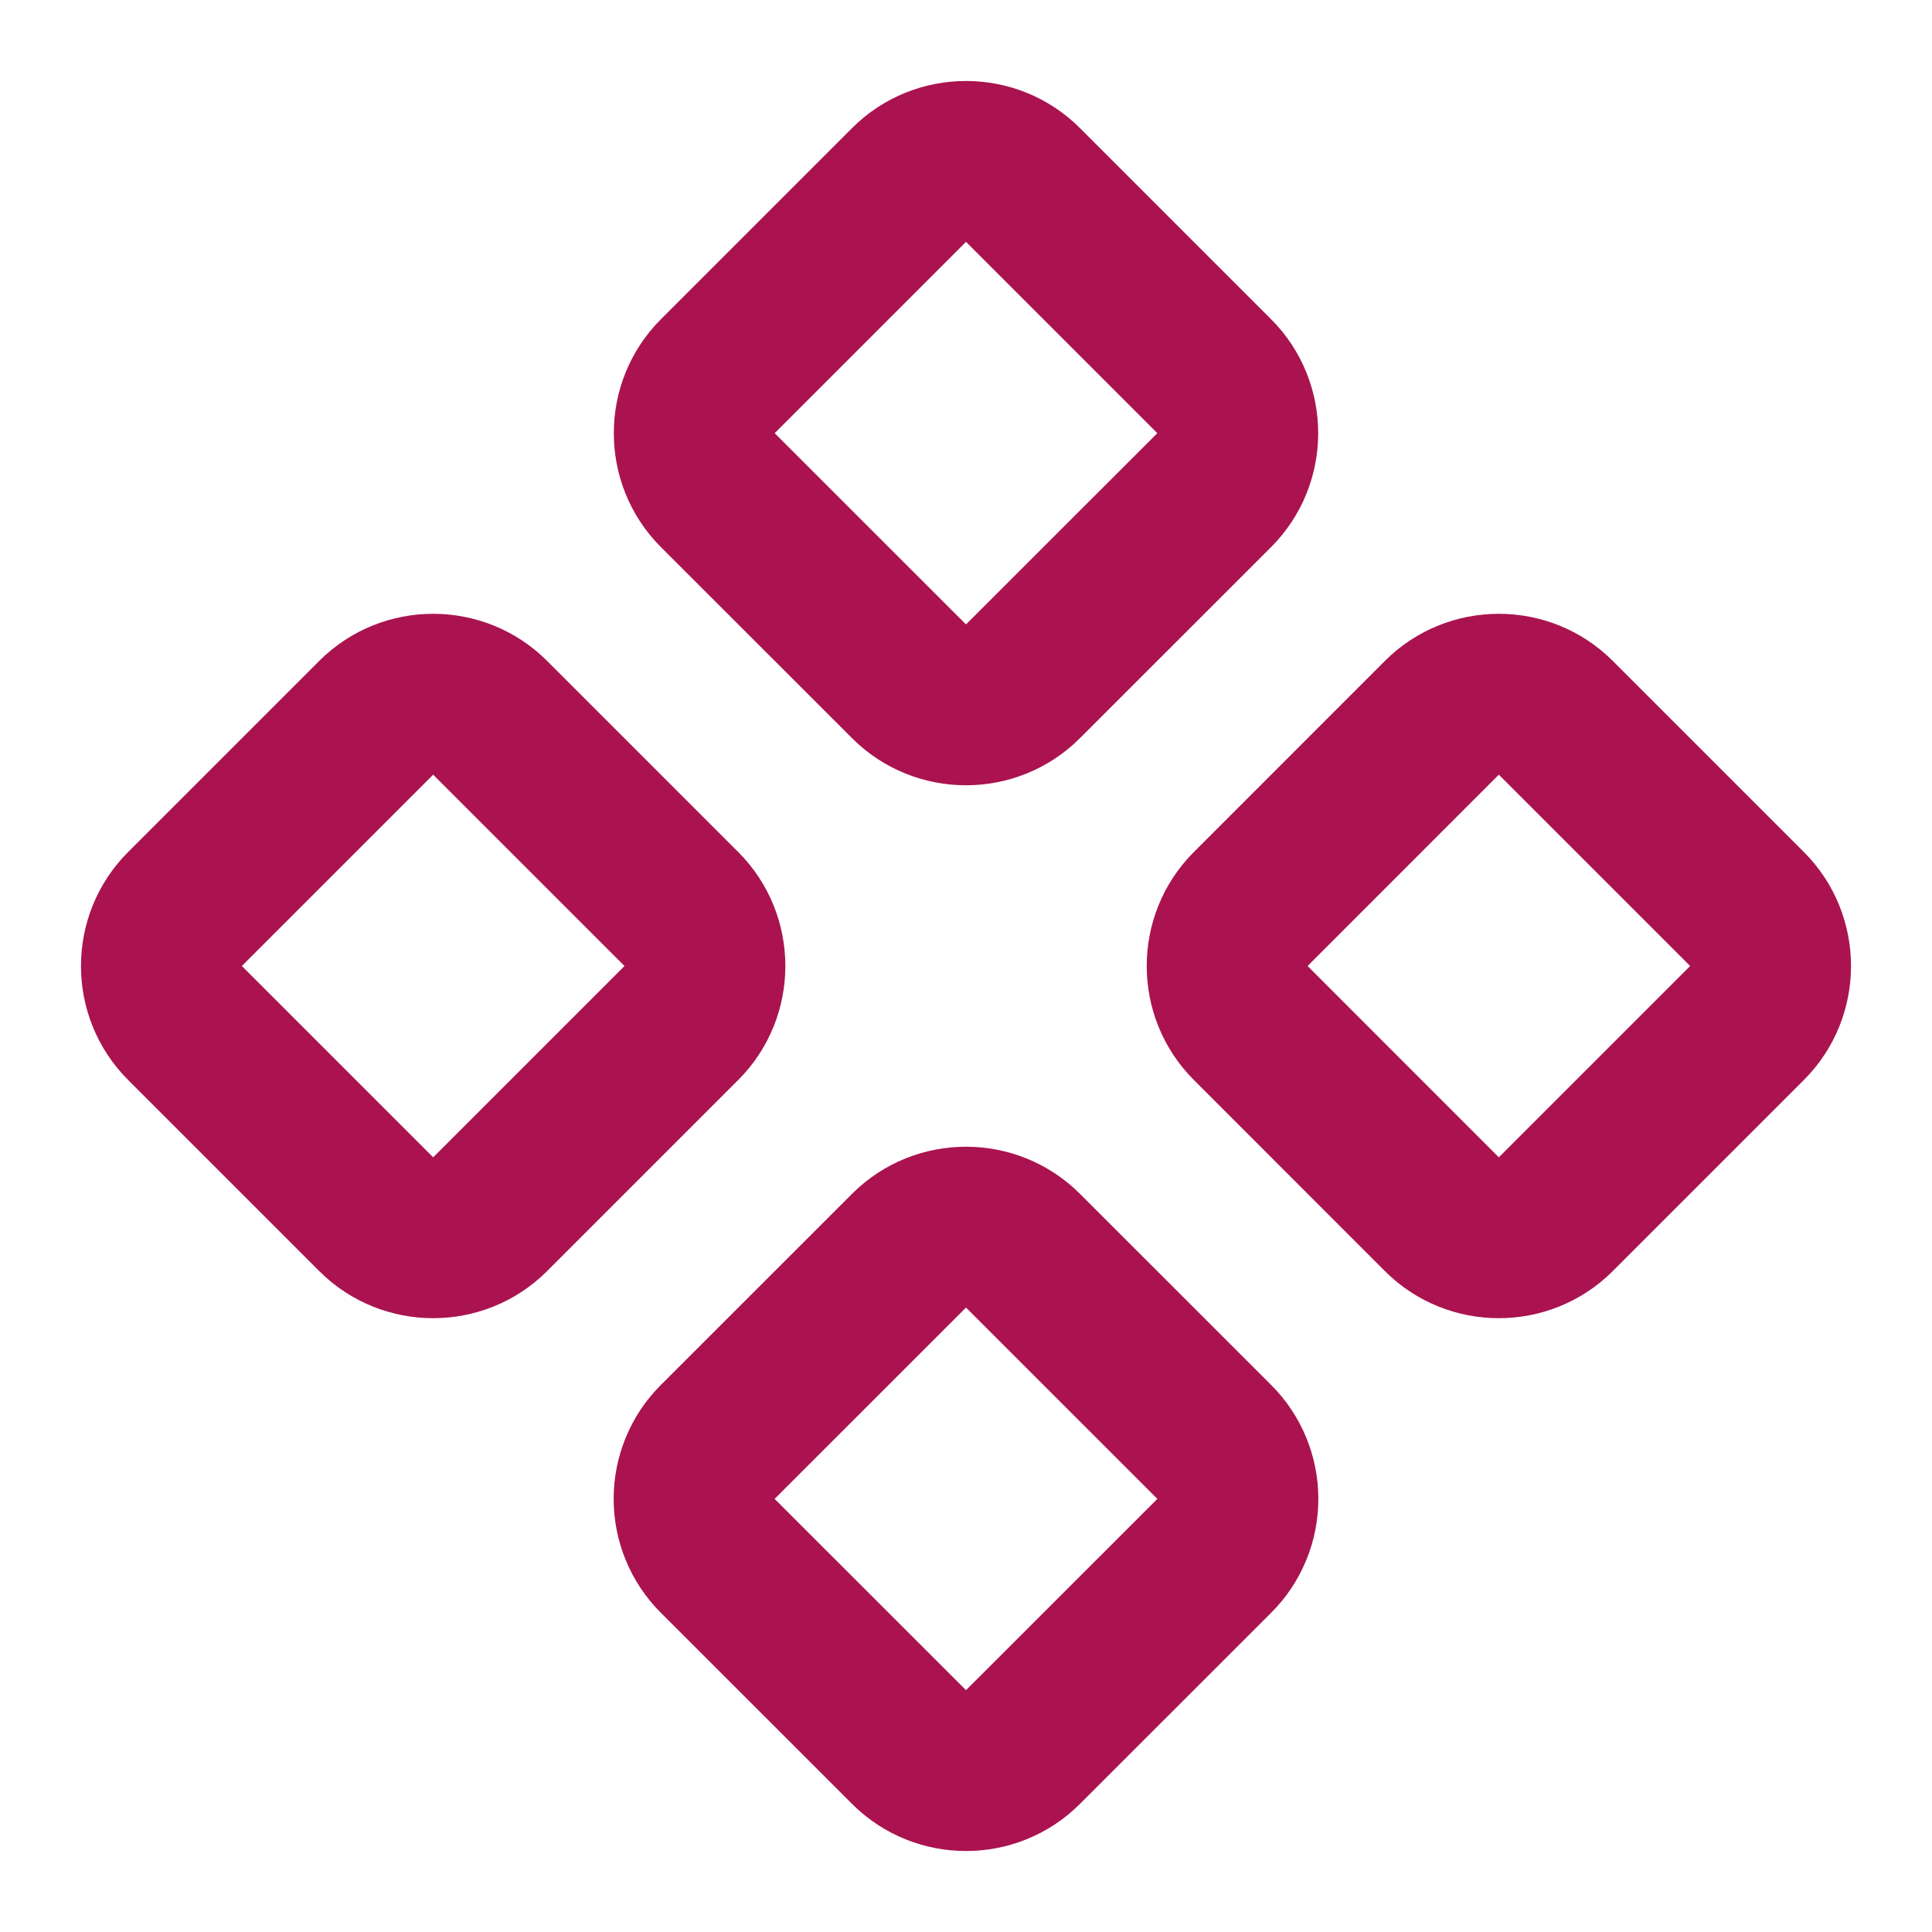
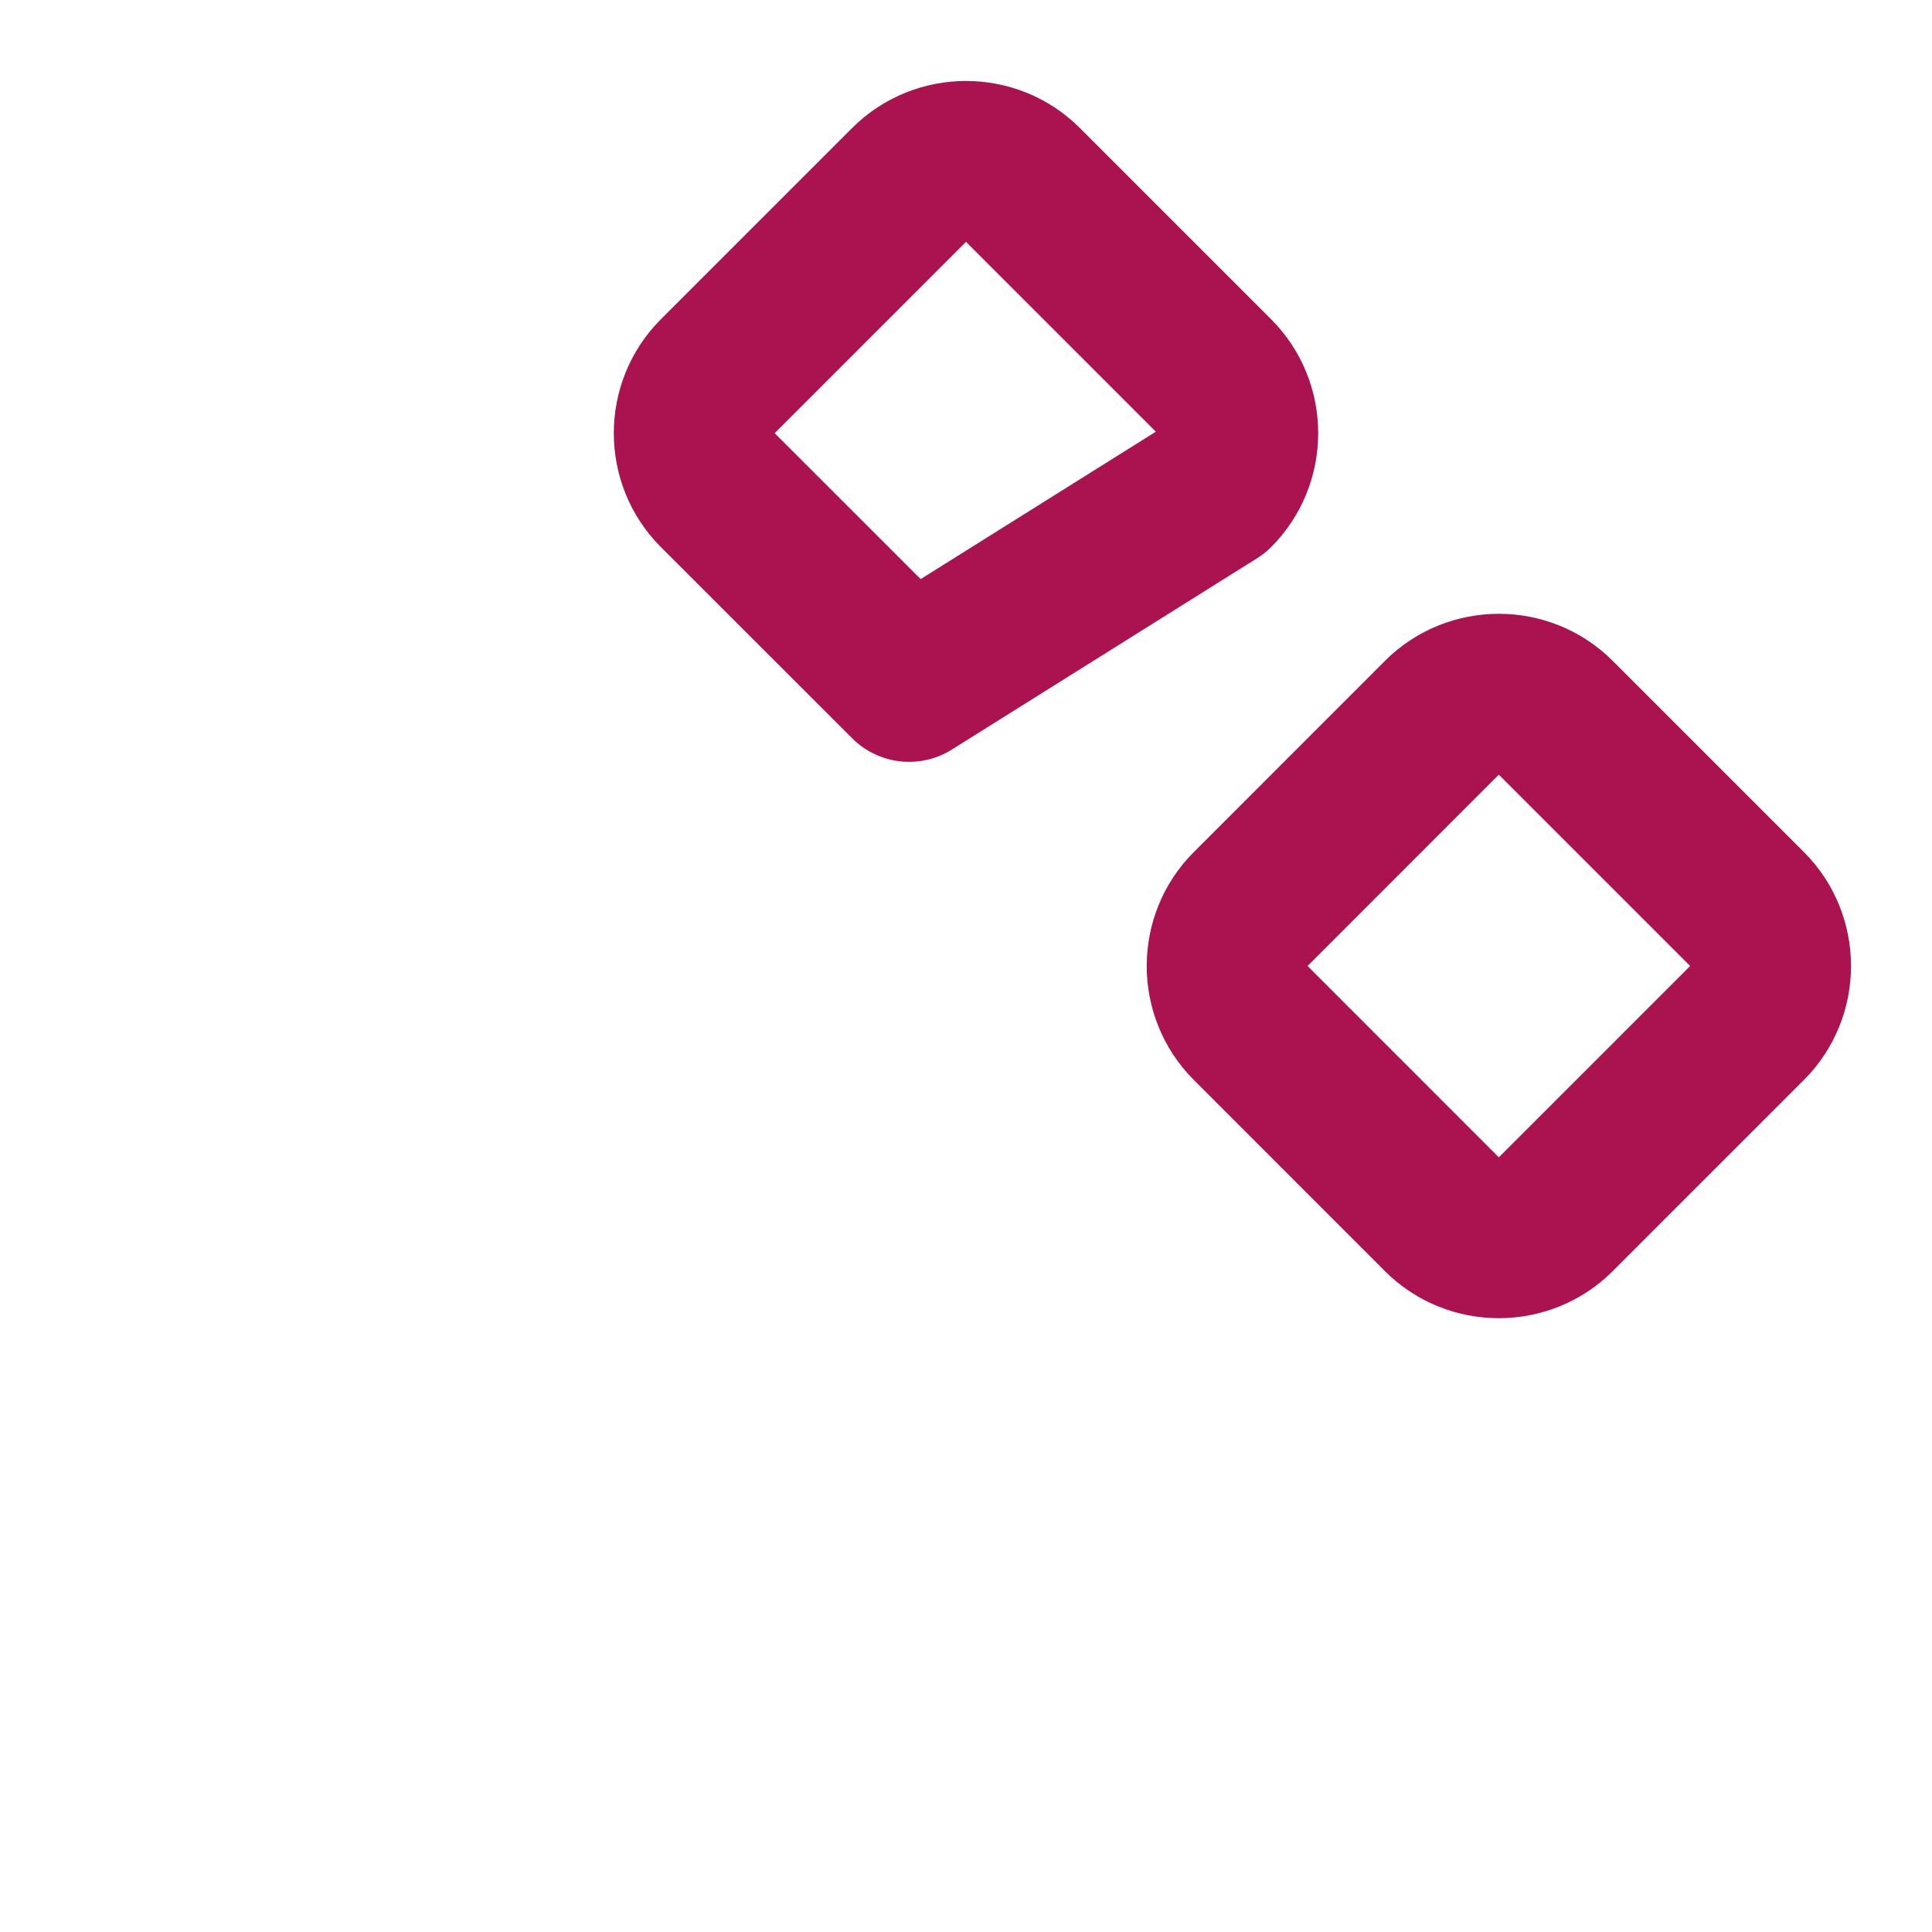
<svg xmlns="http://www.w3.org/2000/svg" width="100%" height="100%" viewBox="0 0 24 24" version="1.1" xml:space="preserve" style="fill-rule:evenodd;clip-rule:evenodd;stroke-linecap:round;stroke-linejoin:round;">
  <path d="M15.536,11.293C15.148,11.681 15.148,12.319 15.536,12.707L17.912,15.084C18.3,15.472 18.938,15.472 19.326,15.084L21.703,12.707C22.091,12.319 22.091,11.681 21.703,11.293L19.326,8.916C18.938,8.528 18.3,8.528 17.912,8.916L15.536,11.293Z" style="fill:none;fill-rule:nonzero;stroke:rgb(170,19,79);stroke-width:2px;" />
-   <path d="M2.297,11.293C1.909,11.681 1.909,12.319 2.297,12.707L4.674,15.084C5.062,15.472 5.7,15.472 6.088,15.084L8.465,12.707C8.853,12.319 8.853,11.681 8.465,11.293L6.088,8.916C5.7,8.528 5.062,8.528 4.674,8.916L2.297,11.293Z" style="fill:none;fill-rule:nonzero;stroke:rgb(170,19,79);stroke-width:2px;" />
-   <path d="M8.916,17.912C8.728,18.099 8.623,18.354 8.623,18.62C8.623,18.885 8.728,19.14 8.916,19.327L11.293,21.703C11.681,22.091 12.319,22.091 12.707,21.703L15.084,19.327C15.272,19.14 15.377,18.885 15.377,18.62C15.377,18.354 15.272,18.099 15.084,17.912L12.707,15.536C12.319,15.148 11.681,15.148 11.293,15.536L8.916,17.912Z" style="fill:none;fill-rule:nonzero;stroke:rgb(170,19,79);stroke-width:2px;" />
-   <path d="M8.916,4.674C8.528,5.062 8.528,5.7 8.916,6.088L11.293,8.464C11.681,8.852 12.319,8.852 12.707,8.464L15.084,6.088C15.472,5.7 15.472,5.062 15.084,4.674L12.707,2.297C12.319,1.909 11.681,1.909 11.293,2.297L8.916,4.674Z" style="fill:none;fill-rule:nonzero;stroke:rgb(170,19,79);stroke-width:2px;" />
+   <path d="M8.916,4.674C8.528,5.062 8.528,5.7 8.916,6.088L11.293,8.464L15.084,6.088C15.472,5.7 15.472,5.062 15.084,4.674L12.707,2.297C12.319,1.909 11.681,1.909 11.293,2.297L8.916,4.674Z" style="fill:none;fill-rule:nonzero;stroke:rgb(170,19,79);stroke-width:2px;" />
</svg>